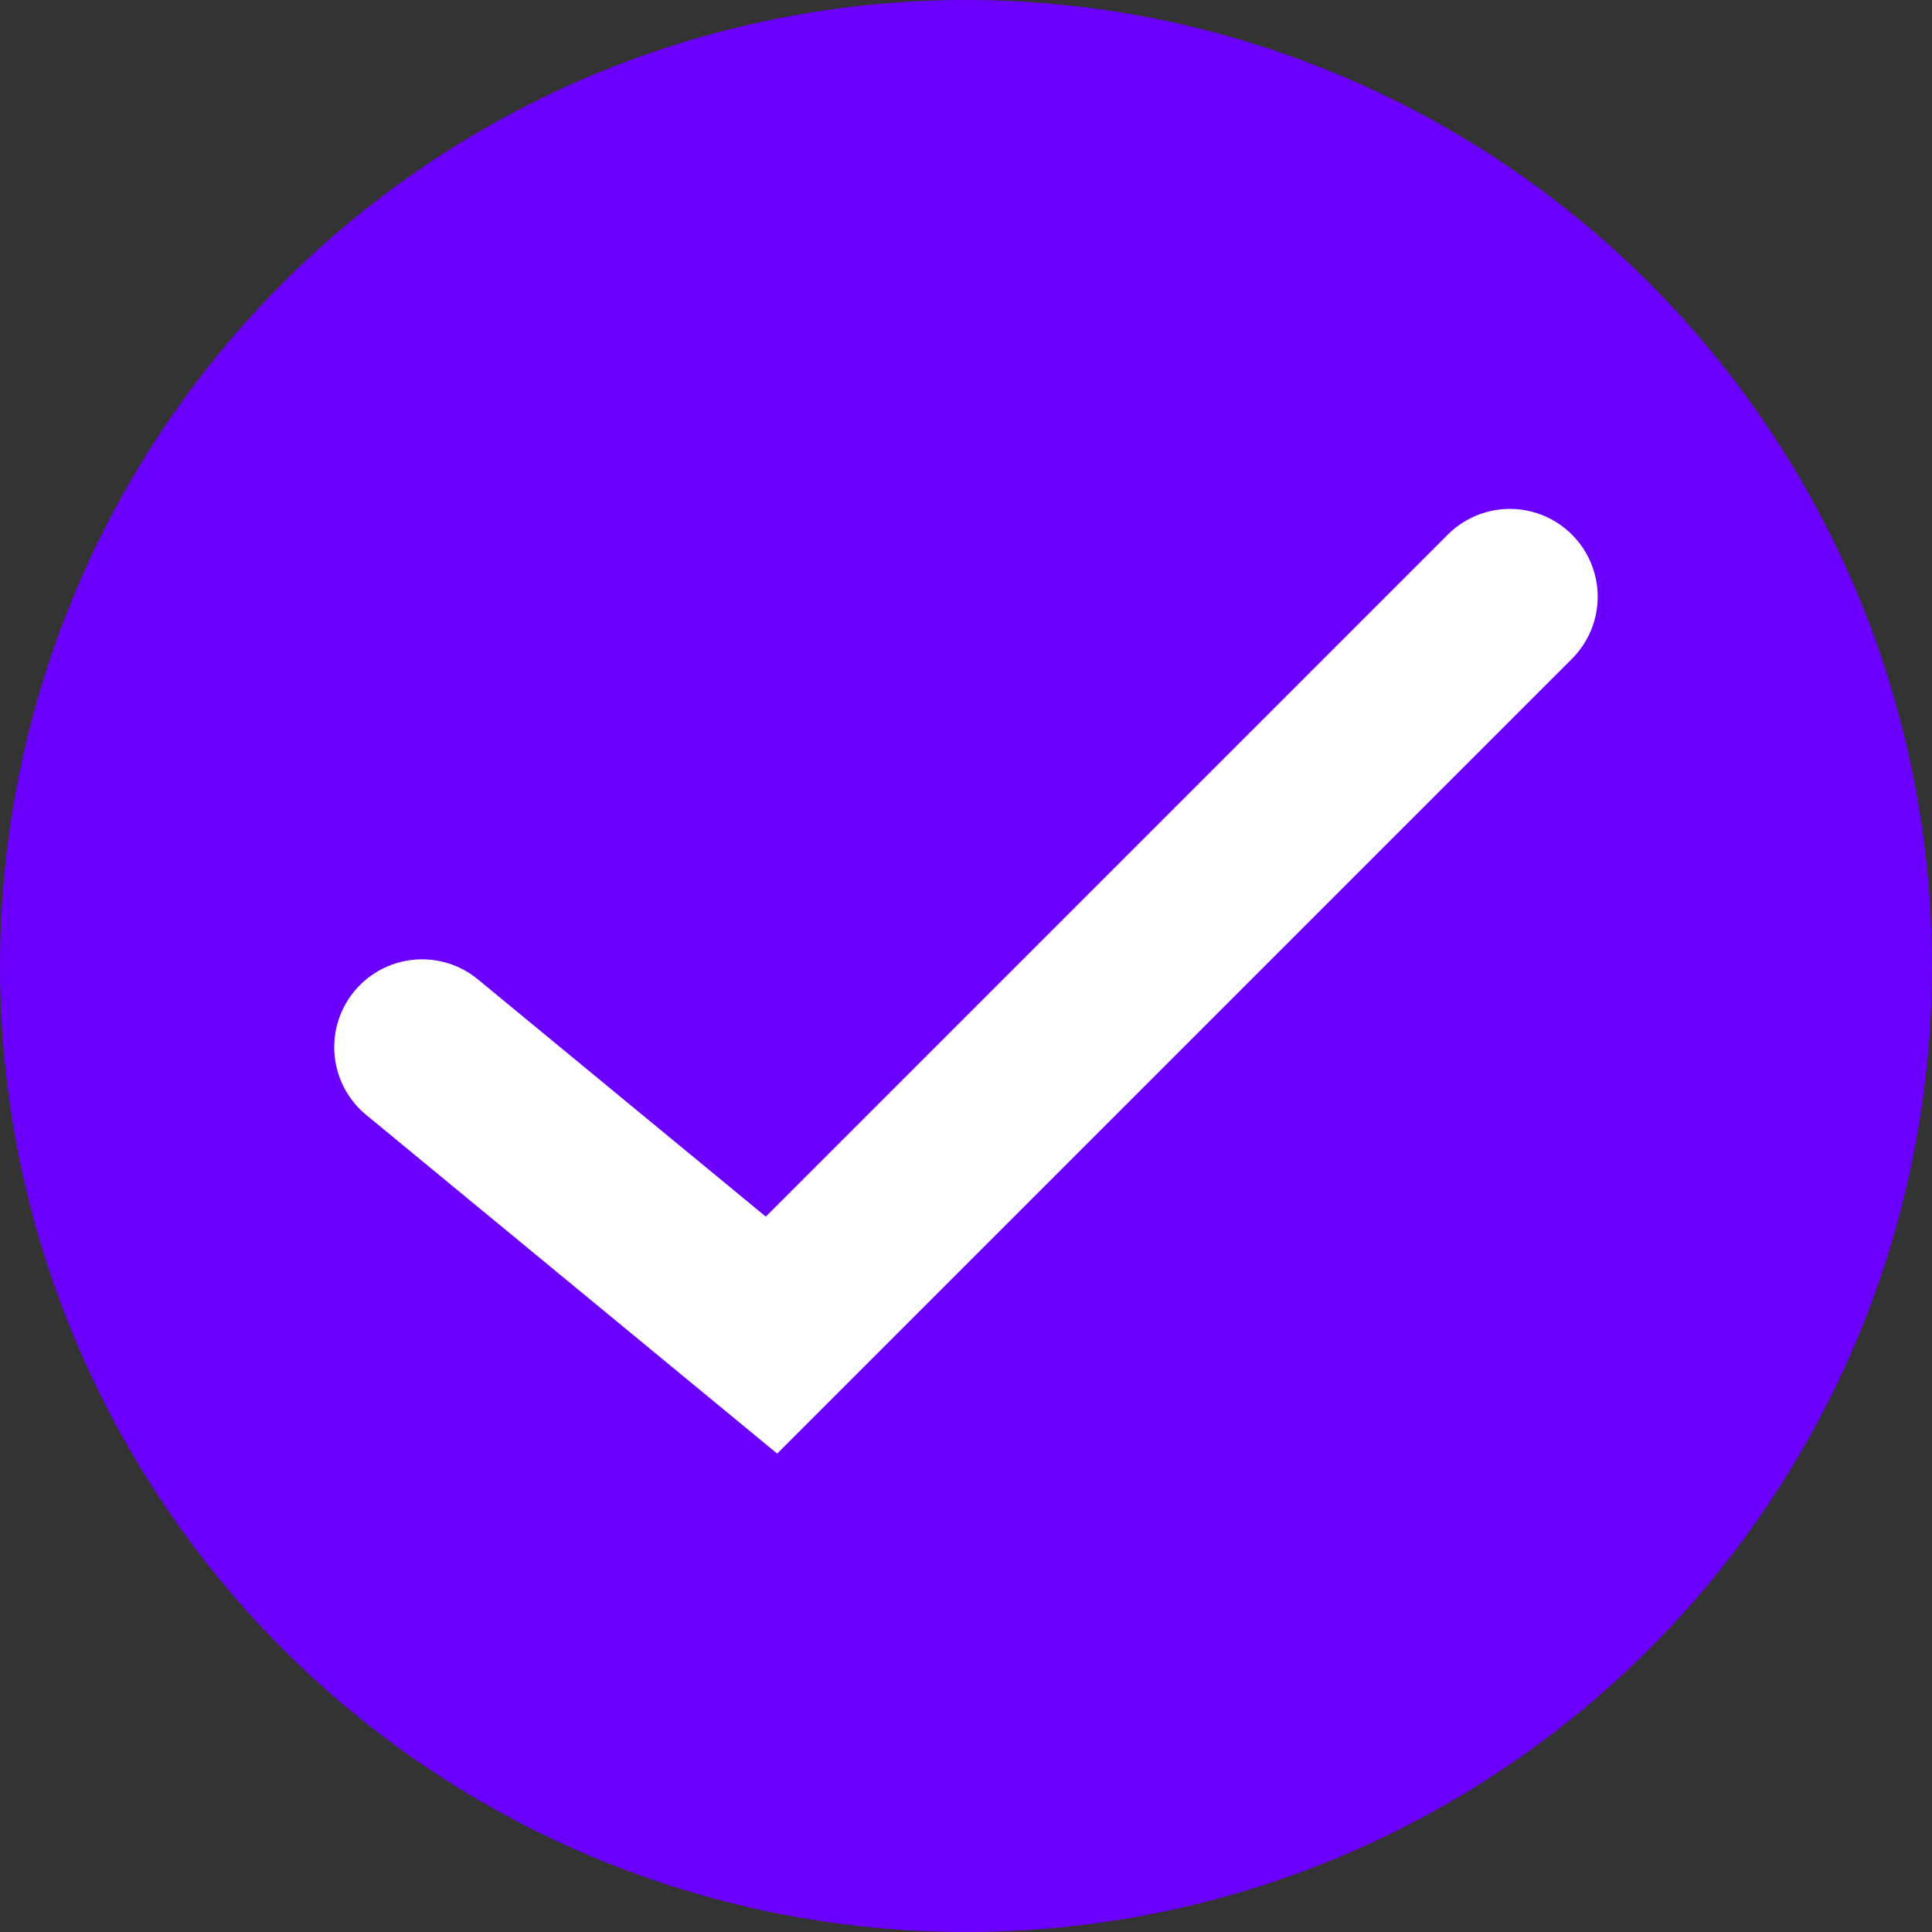
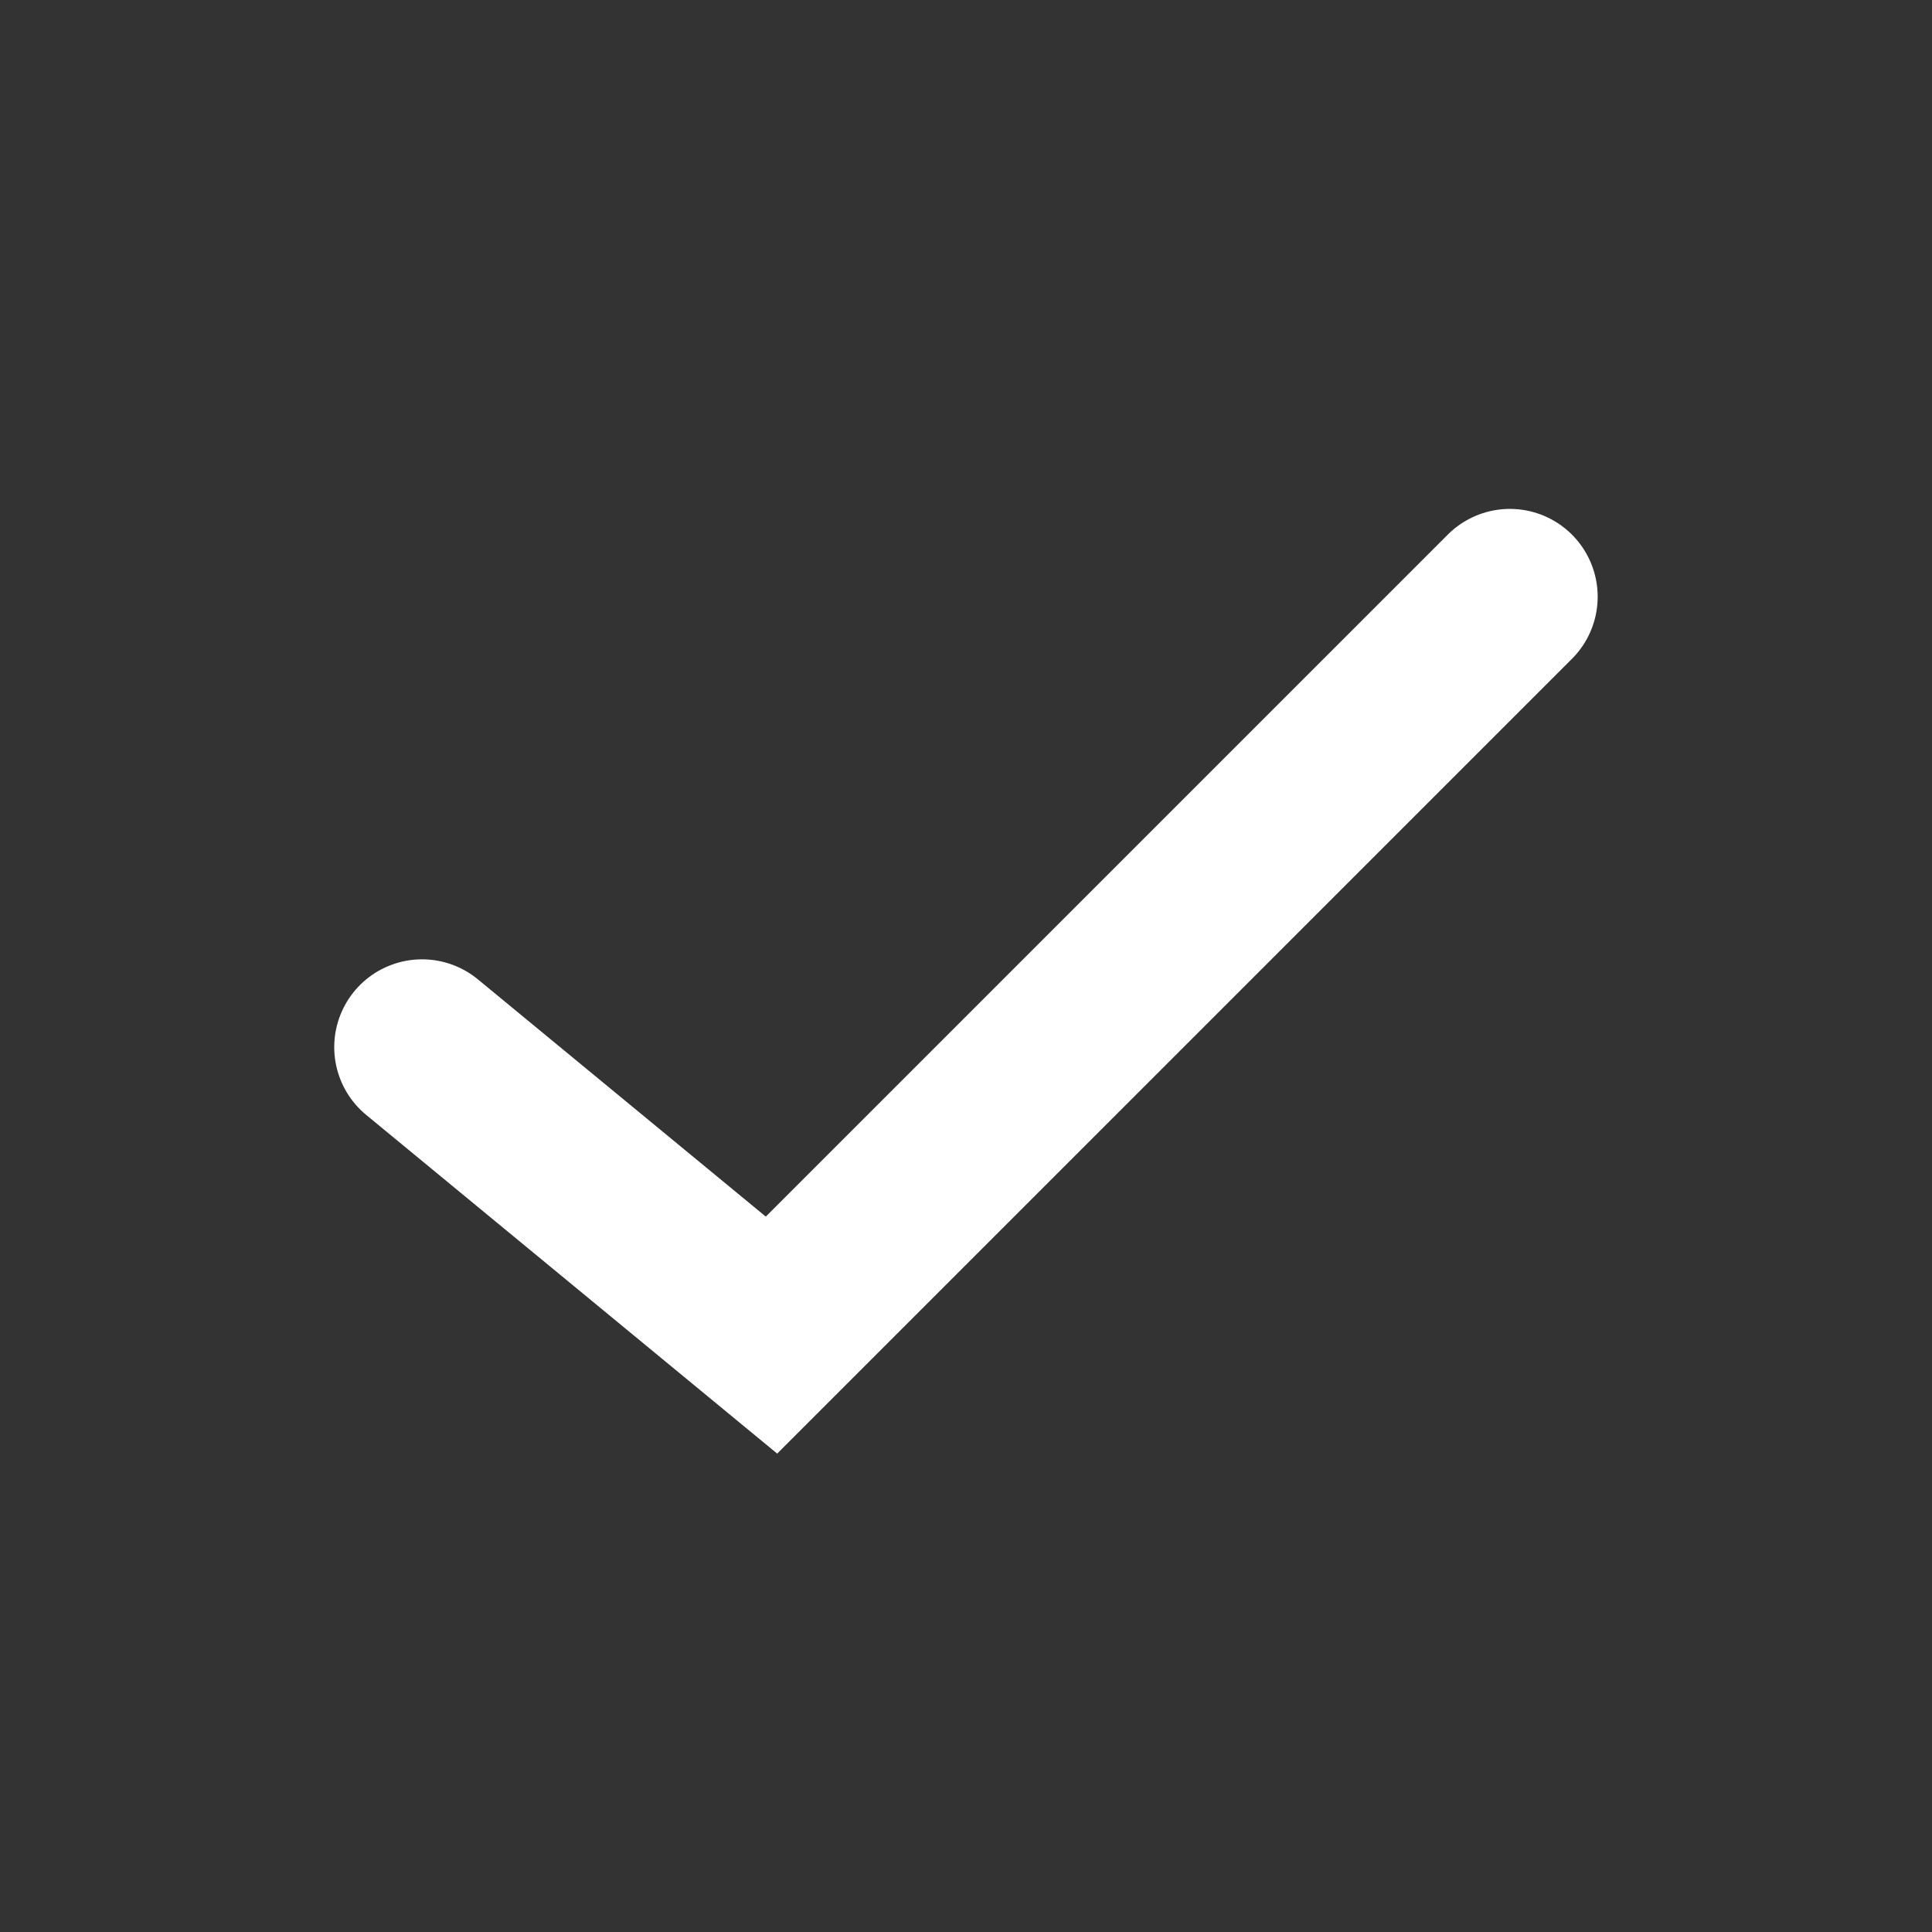
<svg xmlns="http://www.w3.org/2000/svg" width="22" height="22" viewBox="0 0 22 22">
  <rect x="0" y="0" width="22" height="22" fill="#333333" stroke="none" />
  <g id="グループ_280" data-name="グループ 280" transform="translate(-242 -1067)">
-     <circle id="楕円形_12" data-name="楕円形 12" cx="11" cy="11" r="11" transform="translate(242 1067)" fill="#6c00ff" />
    <path id="パス_74" data-name="パス 74" d="M13619.047,2346l3.979,3.279,8.408-8.408" transform="translate(-13372.241 -1267.076)" fill="none" stroke="#fff" stroke-linecap="round" stroke-width="2" />
  </g>
</svg>